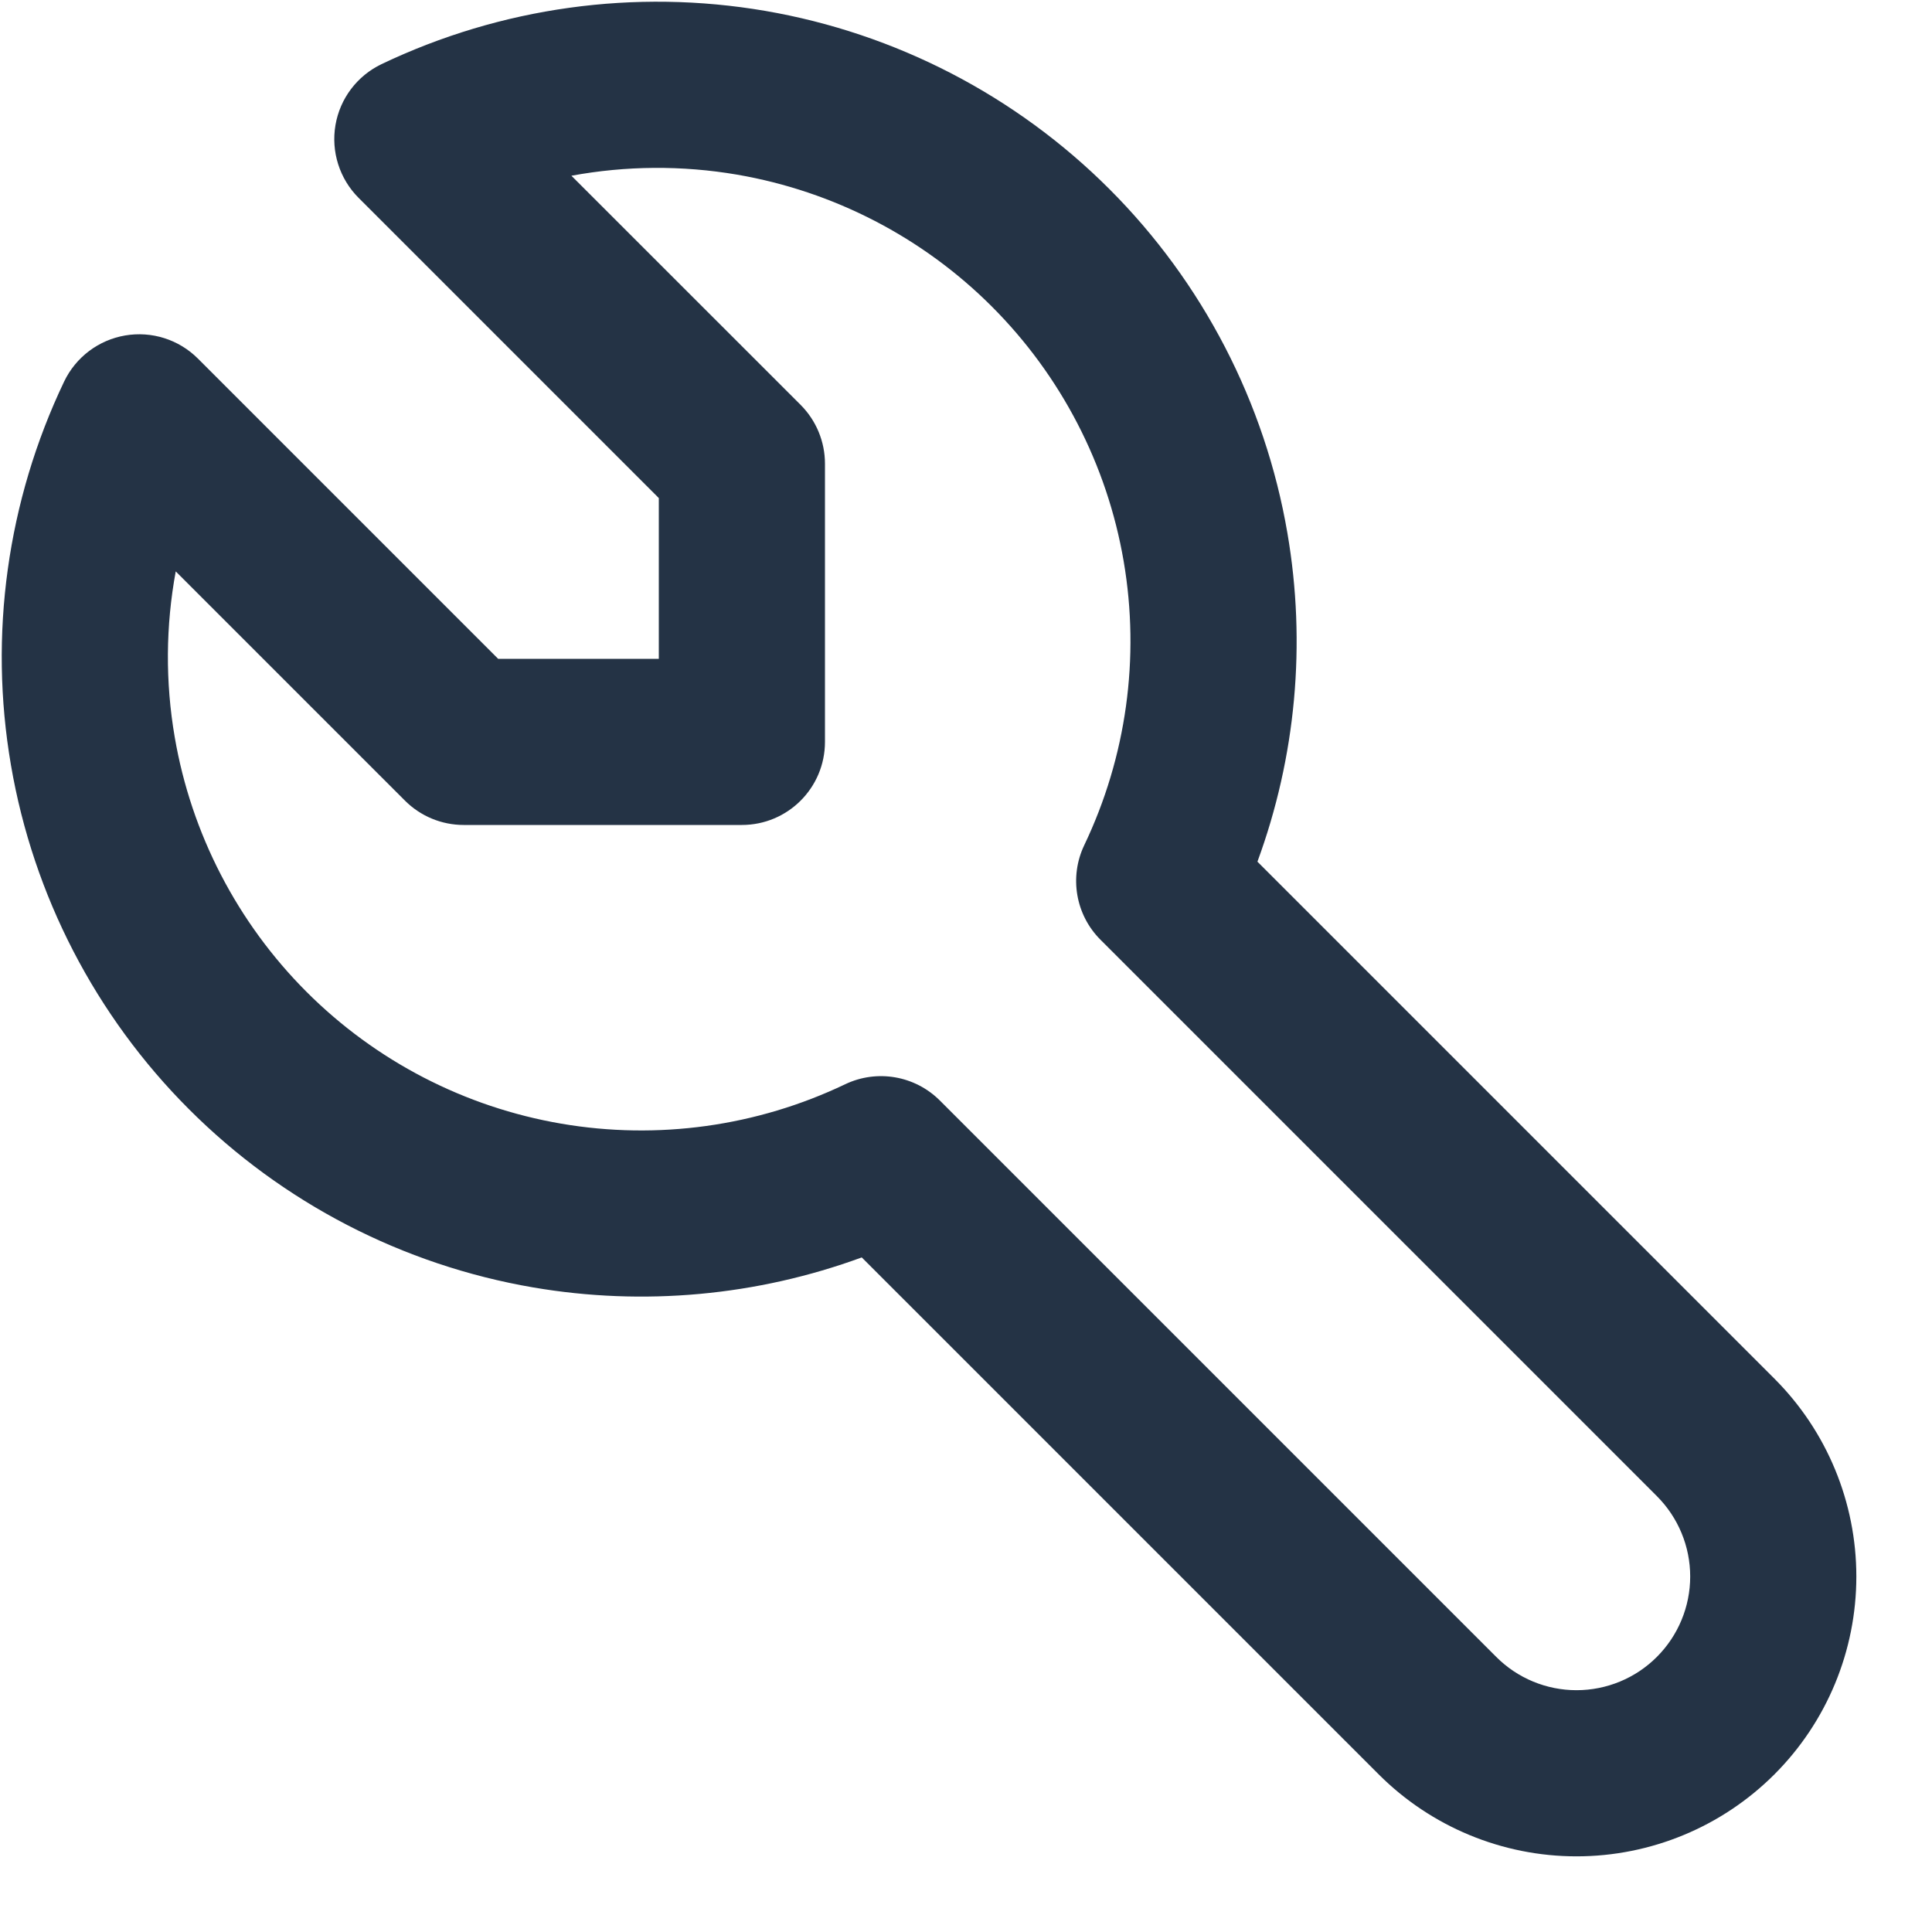
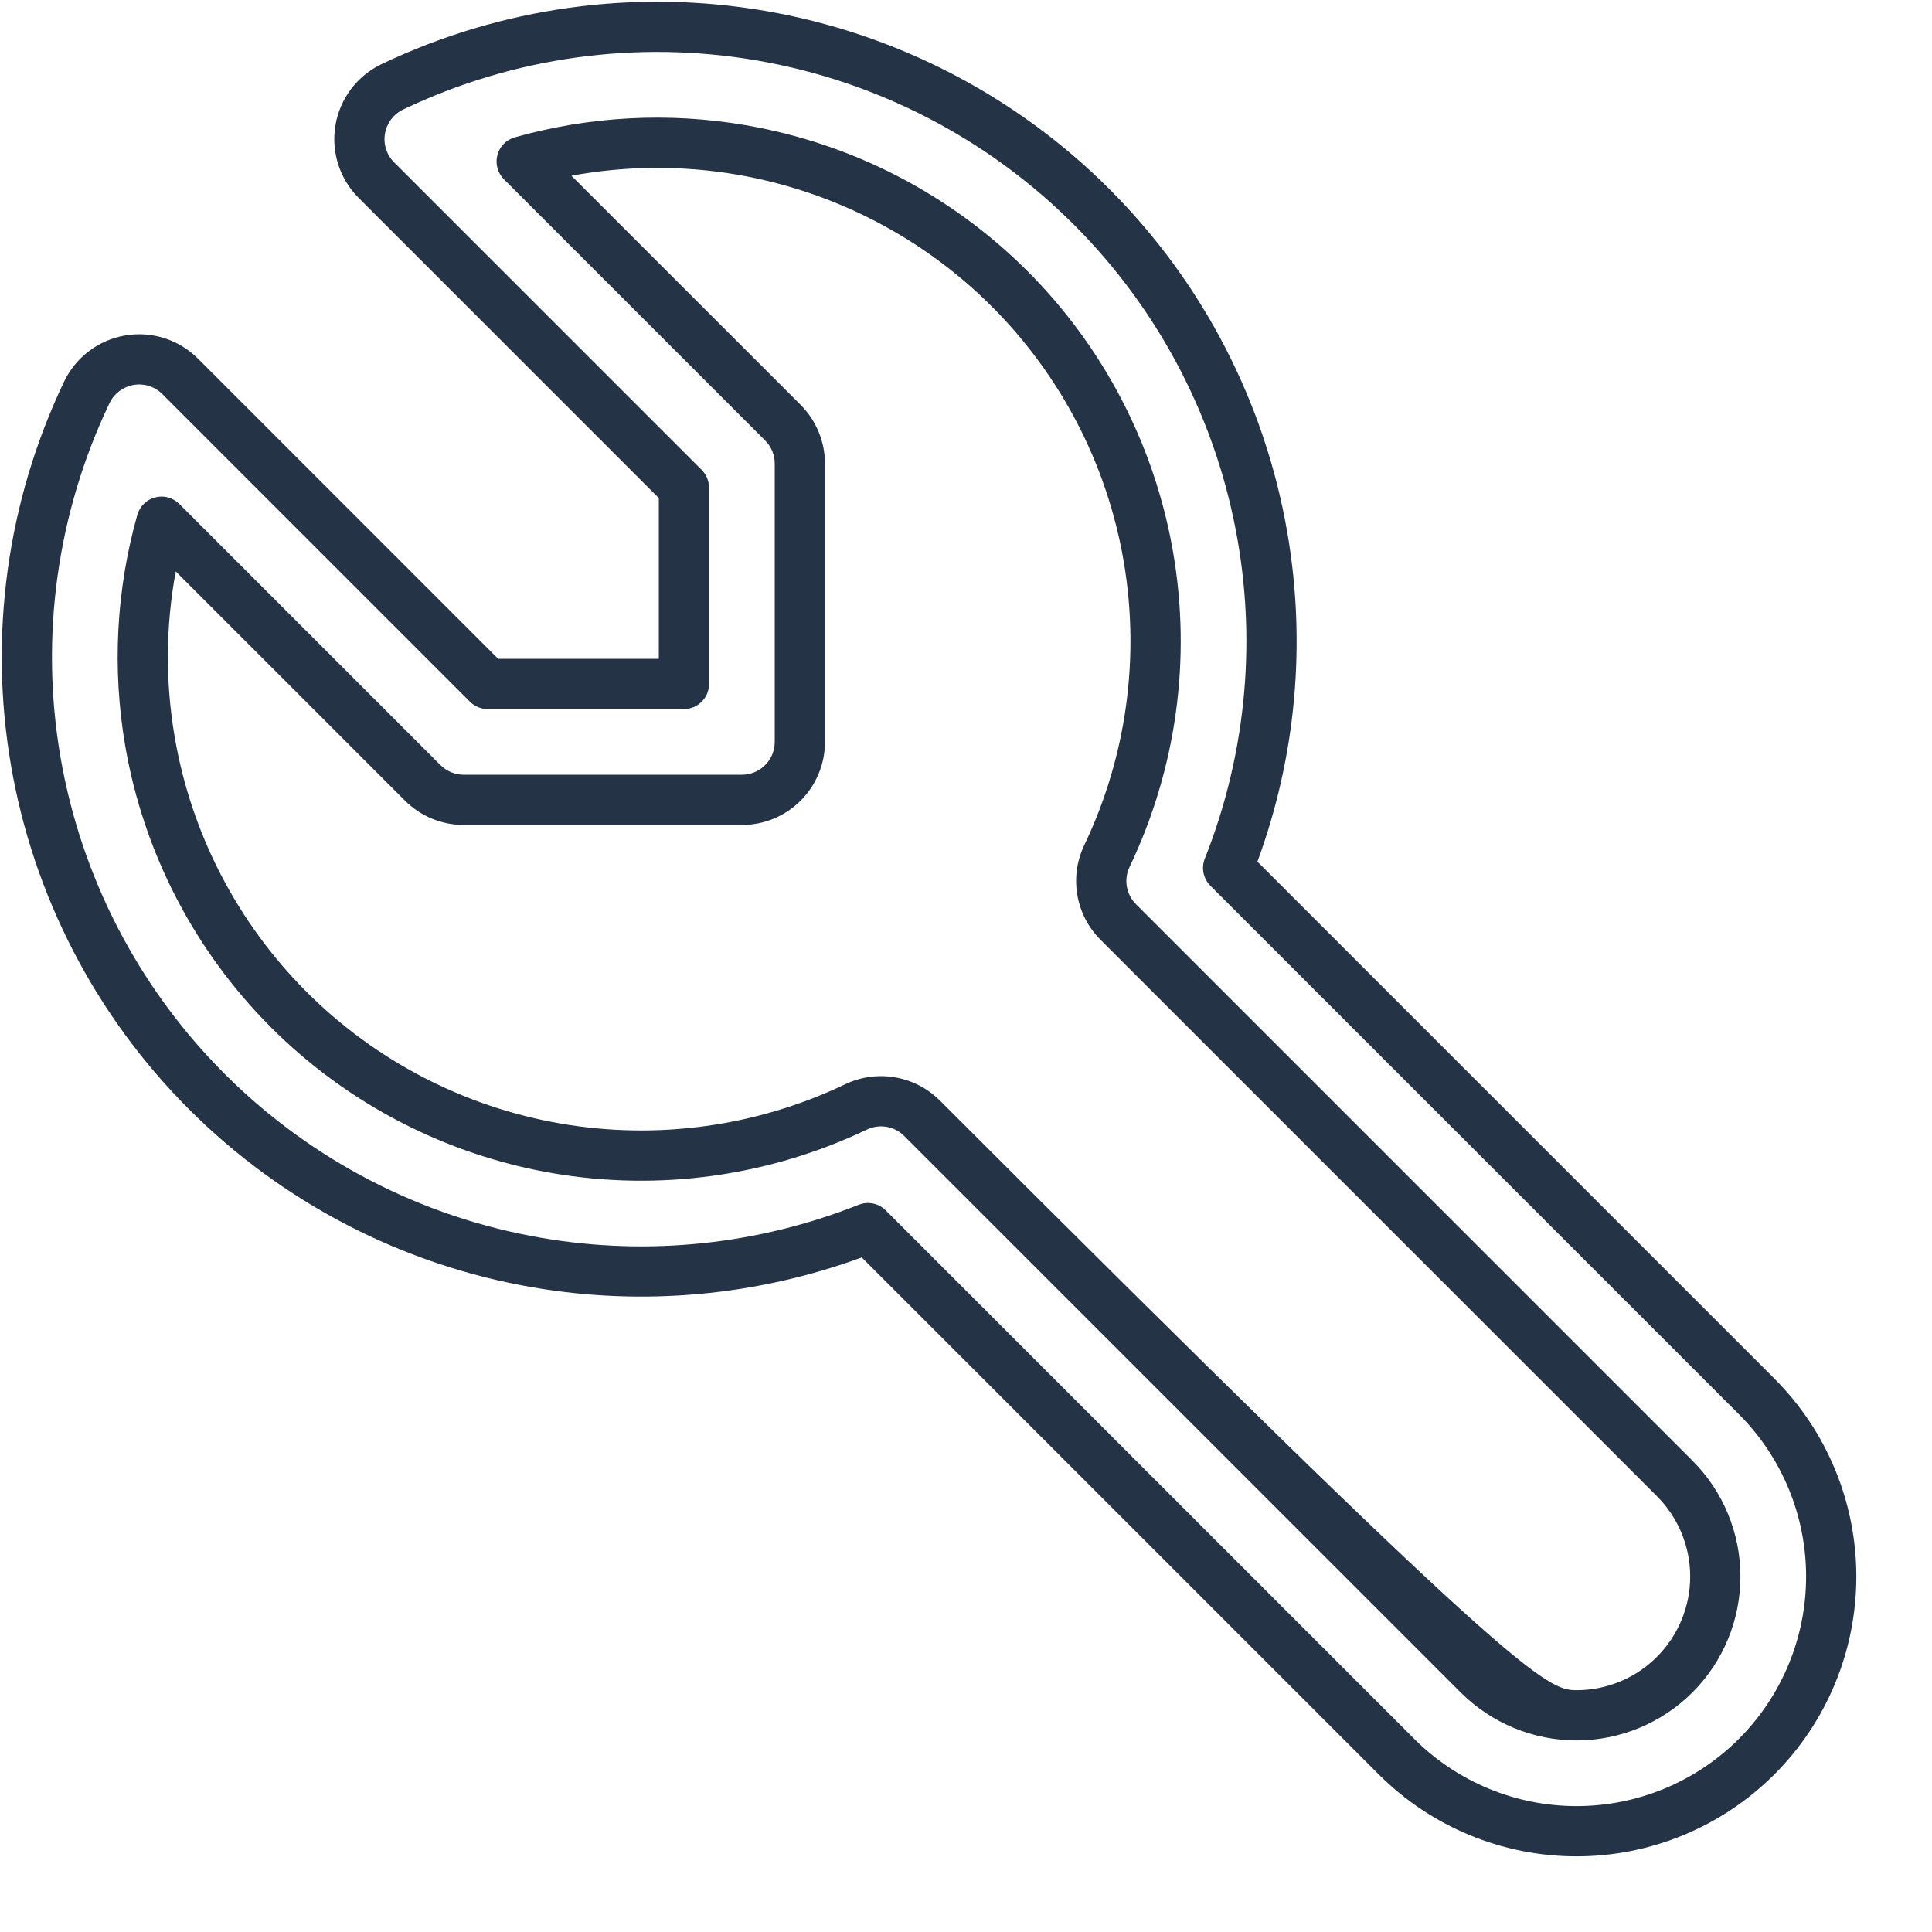
<svg xmlns="http://www.w3.org/2000/svg" width="25" height="25" viewBox="0 0 25 25" fill="none">
-   <path fill-rule="evenodd" clip-rule="evenodd" d="M4.937 0.83C6.481 0.093 8.216 -0.148 9.903 0.141C11.589 0.431 13.145 1.236 14.355 2.446C15.565 3.656 16.37 5.211 16.659 6.898C16.905 8.329 16.769 9.796 16.271 11.15L22.961 17.84C23.64 18.519 24.021 19.44 24.021 20.4C24.021 21.36 23.64 22.281 22.961 22.96C22.282 23.639 21.361 24.021 20.4 24.021C19.44 24.021 18.519 23.639 17.84 22.96L11.151 16.271C9.796 16.768 8.33 16.904 6.898 16.659C5.212 16.37 3.656 15.564 2.446 14.354C1.236 13.144 0.431 11.589 0.142 9.902C-0.148 8.216 0.093 6.481 0.83 4.937C0.981 4.622 1.275 4.4 1.619 4.341C1.963 4.282 2.314 4.393 2.561 4.64L6.446 8.525H8.525V6.445L4.64 2.56C4.394 2.314 4.282 1.962 4.341 1.618C4.4 1.274 4.622 0.981 4.937 0.83ZM9.793 0.782C8.239 0.515 6.64 0.737 5.217 1.417C5.093 1.476 5.005 1.592 4.982 1.728C4.958 1.864 5.002 2.003 5.1 2.101L9.08 6.081C9.141 6.142 9.175 6.225 9.175 6.311V8.85C9.175 9.03 9.03 9.175 8.85 9.175H6.311C6.225 9.175 6.142 9.141 6.081 9.08L2.101 5.1C2.003 5.002 1.865 4.958 1.729 4.981C1.593 5.005 1.476 5.093 1.417 5.217C0.737 6.64 0.516 8.238 0.782 9.793C1.049 11.347 1.791 12.78 2.906 13.895C4.021 15.01 5.454 15.752 7.008 16.018C8.392 16.256 9.812 16.106 11.111 15.59C11.232 15.542 11.37 15.57 11.461 15.662L18.3 22.501C18.857 23.058 19.613 23.371 20.4 23.371C21.188 23.371 21.944 23.058 22.501 22.501C23.058 21.944 23.371 21.188 23.371 20.4C23.371 19.612 23.058 18.857 22.501 18.3L15.662 11.461C15.571 11.369 15.542 11.232 15.59 11.111C16.106 9.812 16.256 8.392 16.018 7.008C15.752 5.454 15.01 4.021 13.895 2.906C12.78 1.791 11.347 1.049 9.793 0.782ZM7.394 2.274L10.361 5.24C10.562 5.442 10.675 5.715 10.675 6V9.6C10.675 10.194 10.194 10.675 9.6 10.675H6C5.715 10.675 5.442 10.562 5.24 10.36L2.274 7.394C2.144 8.098 2.138 8.824 2.261 9.539C2.475 10.787 3.071 11.938 3.966 12.834C4.862 13.73 6.013 14.326 7.262 14.54C8.51 14.754 9.794 14.576 10.937 14.03C11.348 13.834 11.838 13.918 12.161 14.24L19.361 21.44C19.636 21.716 20.01 21.871 20.4 21.871C20.79 21.871 21.165 21.716 21.44 21.44C21.716 21.164 21.871 20.79 21.871 20.4C21.871 20.01 21.716 19.636 21.44 19.36L14.24 12.16C13.918 11.838 13.834 11.348 14.03 10.937C14.576 9.794 14.754 8.51 14.54 7.261C14.326 6.013 13.73 4.862 12.834 3.966C11.939 3.071 10.787 2.475 9.539 2.26C8.825 2.138 8.099 2.144 7.394 2.274ZM6.662 1.777C7.629 1.504 8.649 1.448 9.649 1.62C11.03 1.857 12.303 2.516 13.294 3.507C14.285 4.497 14.944 5.771 15.181 7.152C15.418 8.532 15.221 9.953 14.617 11.217C14.539 11.38 14.572 11.573 14.7 11.701L21.9 18.901C22.298 19.298 22.521 19.838 22.521 20.4C22.521 20.963 22.298 21.502 21.9 21.9C21.502 22.297 20.963 22.521 20.4 22.521C19.838 22.521 19.299 22.297 18.901 21.9L11.701 14.7C11.574 14.572 11.38 14.539 11.217 14.617C9.953 15.22 8.533 15.418 7.152 15.181C5.771 14.944 4.497 14.284 3.507 13.294C2.516 12.303 1.857 11.03 1.62 9.649C1.449 8.649 1.504 7.629 1.777 6.662C1.809 6.551 1.897 6.465 2.008 6.436C2.12 6.407 2.238 6.439 2.32 6.521L5.7 9.901C5.78 9.98 5.888 10.025 6 10.025H9.6C9.835 10.025 10.025 9.835 10.025 9.6V6C10.025 5.887 9.981 5.779 9.901 5.7L6.521 2.32C6.439 2.238 6.407 2.119 6.436 2.008C6.465 1.896 6.551 1.808 6.662 1.777Z" fill="#243345" />
-   <path fill-rule="evenodd" clip-rule="evenodd" d="M6.75 2.09L10.13 5.47C10.271 5.61 10.35 5.801 10.35 6V9.6C10.35 10.014 10.014 10.35 9.6 10.35H6C5.801 10.35 5.61 10.271 5.469 10.13L2.089 6.75C1.829 7.671 1.776 8.642 1.94 9.594C2.165 10.908 2.793 12.121 3.736 13.064C4.679 14.007 5.891 14.635 7.206 14.86C8.521 15.086 9.873 14.898 11.076 14.323C11.363 14.186 11.705 14.245 11.93 14.47L19.13 21.67C19.467 22.006 19.923 22.196 20.4 22.196C20.876 22.196 21.333 22.006 21.669 21.67C22.006 21.333 22.195 20.876 22.195 20.4C22.195 19.924 22.006 19.467 21.669 19.13L14.469 11.93C14.245 11.706 14.186 11.364 14.323 11.077C14.898 9.873 15.085 8.521 14.86 7.206C14.634 5.892 14.007 4.679 13.063 3.736C12.12 2.793 10.908 2.166 9.593 1.94C8.642 1.777 7.67 1.83 6.75 2.09ZM5.076 1.123C6.56 0.415 8.227 0.184 9.847 0.462C11.467 0.74 12.962 1.513 14.124 2.676C15.287 3.838 16.06 5.332 16.338 6.953C16.586 8.396 16.429 9.876 15.891 11.231L22.73 18.07C23.348 18.688 23.695 19.526 23.695 20.4C23.695 21.274 23.348 22.112 22.73 22.73C22.112 23.349 21.274 23.696 20.4 23.696C19.526 23.696 18.687 23.349 18.069 22.73L11.231 15.892C9.876 16.43 8.396 16.586 6.952 16.339C5.332 16.061 3.838 15.287 2.675 14.125C1.513 12.962 0.739 11.468 0.461 9.847C0.183 8.227 0.414 6.56 1.123 5.077C1.228 4.857 1.433 4.702 1.673 4.661C1.913 4.62 2.158 4.698 2.33 4.87L6.31 8.85H8.85V6.311L4.869 2.33C4.697 2.158 4.619 1.913 4.66 1.673C4.702 1.433 4.857 1.228 5.076 1.123Z" fill="#243345" />
+   <path fill-rule="evenodd" clip-rule="evenodd" d="M4.937 0.83C6.481 0.093 8.216 -0.148 9.903 0.141C11.589 0.431 13.145 1.236 14.355 2.446C15.565 3.656 16.37 5.211 16.659 6.898C16.905 8.329 16.769 9.796 16.271 11.15L22.961 17.84C23.64 18.519 24.021 19.44 24.021 20.4C24.021 21.36 23.64 22.281 22.961 22.96C22.282 23.639 21.361 24.021 20.4 24.021C19.44 24.021 18.519 23.639 17.84 22.96L11.151 16.271C9.796 16.768 8.33 16.904 6.898 16.659C5.212 16.37 3.656 15.564 2.446 14.354C1.236 13.144 0.431 11.589 0.142 9.902C-0.148 8.216 0.093 6.481 0.83 4.937C0.981 4.622 1.275 4.4 1.619 4.341C1.963 4.282 2.314 4.393 2.561 4.64L6.446 8.525H8.525V6.445L4.64 2.56C4.394 2.314 4.282 1.962 4.341 1.618C4.4 1.274 4.622 0.981 4.937 0.83ZM9.793 0.782C8.239 0.515 6.64 0.737 5.217 1.417C5.093 1.476 5.005 1.592 4.982 1.728C4.958 1.864 5.002 2.003 5.1 2.101L9.08 6.081C9.141 6.142 9.175 6.225 9.175 6.311V8.85C9.175 9.03 9.03 9.175 8.85 9.175H6.311C6.225 9.175 6.142 9.141 6.081 9.08L2.101 5.1C2.003 5.002 1.865 4.958 1.729 4.981C1.593 5.005 1.476 5.093 1.417 5.217C0.737 6.64 0.516 8.238 0.782 9.793C1.049 11.347 1.791 12.78 2.906 13.895C4.021 15.01 5.454 15.752 7.008 16.018C8.392 16.256 9.812 16.106 11.111 15.59C11.232 15.542 11.37 15.57 11.461 15.662L18.3 22.501C18.857 23.058 19.613 23.371 20.4 23.371C21.188 23.371 21.944 23.058 22.501 22.501C23.058 21.944 23.371 21.188 23.371 20.4C23.371 19.612 23.058 18.857 22.501 18.3L15.662 11.461C15.571 11.369 15.542 11.232 15.59 11.111C16.106 9.812 16.256 8.392 16.018 7.008C15.752 5.454 15.01 4.021 13.895 2.906C12.78 1.791 11.347 1.049 9.793 0.782ZM7.394 2.274L10.361 5.24C10.562 5.442 10.675 5.715 10.675 6V9.6C10.675 10.194 10.194 10.675 9.6 10.675H6C5.715 10.675 5.442 10.562 5.24 10.36L2.274 7.394C2.144 8.098 2.138 8.824 2.261 9.539C2.475 10.787 3.071 11.938 3.966 12.834C4.862 13.73 6.013 14.326 7.262 14.54C8.51 14.754 9.794 14.576 10.937 14.03C11.348 13.834 11.838 13.918 12.161 14.24C19.636 21.716 20.01 21.871 20.4 21.871C20.79 21.871 21.165 21.716 21.44 21.44C21.716 21.164 21.871 20.79 21.871 20.4C21.871 20.01 21.716 19.636 21.44 19.36L14.24 12.16C13.918 11.838 13.834 11.348 14.03 10.937C14.576 9.794 14.754 8.51 14.54 7.261C14.326 6.013 13.73 4.862 12.834 3.966C11.939 3.071 10.787 2.475 9.539 2.26C8.825 2.138 8.099 2.144 7.394 2.274ZM6.662 1.777C7.629 1.504 8.649 1.448 9.649 1.62C11.03 1.857 12.303 2.516 13.294 3.507C14.285 4.497 14.944 5.771 15.181 7.152C15.418 8.532 15.221 9.953 14.617 11.217C14.539 11.38 14.572 11.573 14.7 11.701L21.9 18.901C22.298 19.298 22.521 19.838 22.521 20.4C22.521 20.963 22.298 21.502 21.9 21.9C21.502 22.297 20.963 22.521 20.4 22.521C19.838 22.521 19.299 22.297 18.901 21.9L11.701 14.7C11.574 14.572 11.38 14.539 11.217 14.617C9.953 15.22 8.533 15.418 7.152 15.181C5.771 14.944 4.497 14.284 3.507 13.294C2.516 12.303 1.857 11.03 1.62 9.649C1.449 8.649 1.504 7.629 1.777 6.662C1.809 6.551 1.897 6.465 2.008 6.436C2.12 6.407 2.238 6.439 2.32 6.521L5.7 9.901C5.78 9.98 5.888 10.025 6 10.025H9.6C9.835 10.025 10.025 9.835 10.025 9.6V6C10.025 5.887 9.981 5.779 9.901 5.7L6.521 2.32C6.439 2.238 6.407 2.119 6.436 2.008C6.465 1.896 6.551 1.808 6.662 1.777Z" fill="#243345" />
</svg>